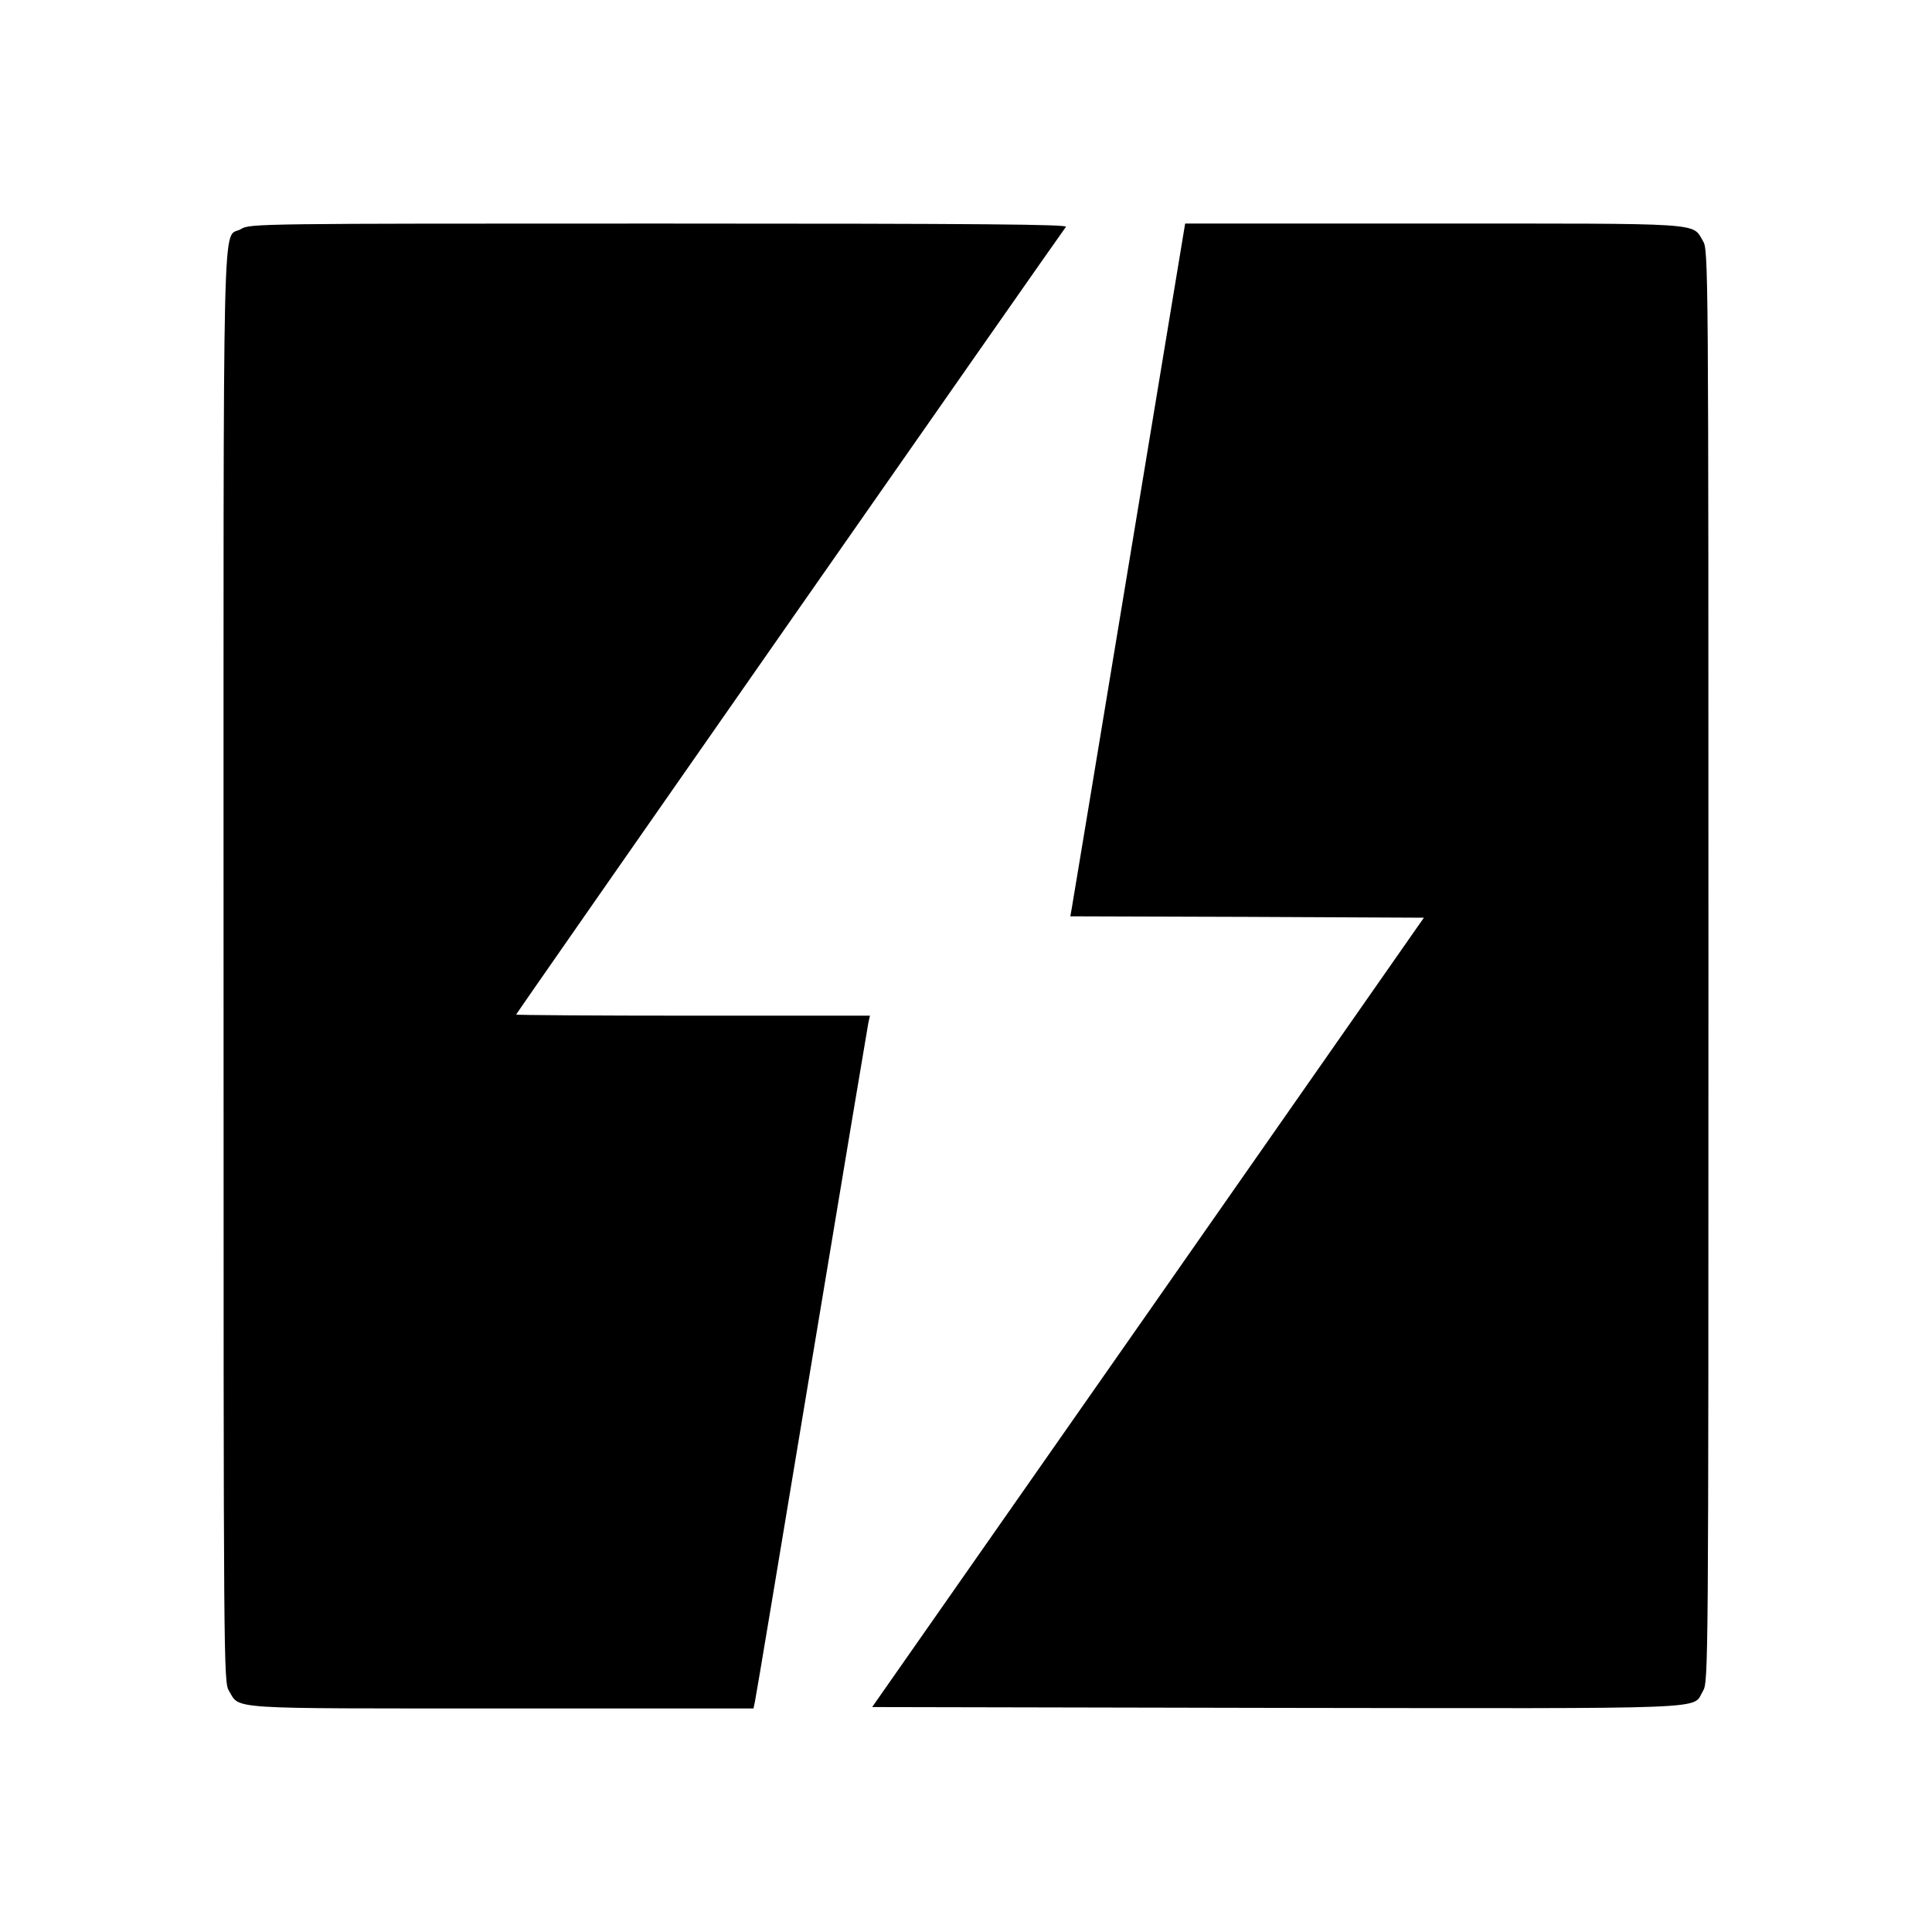
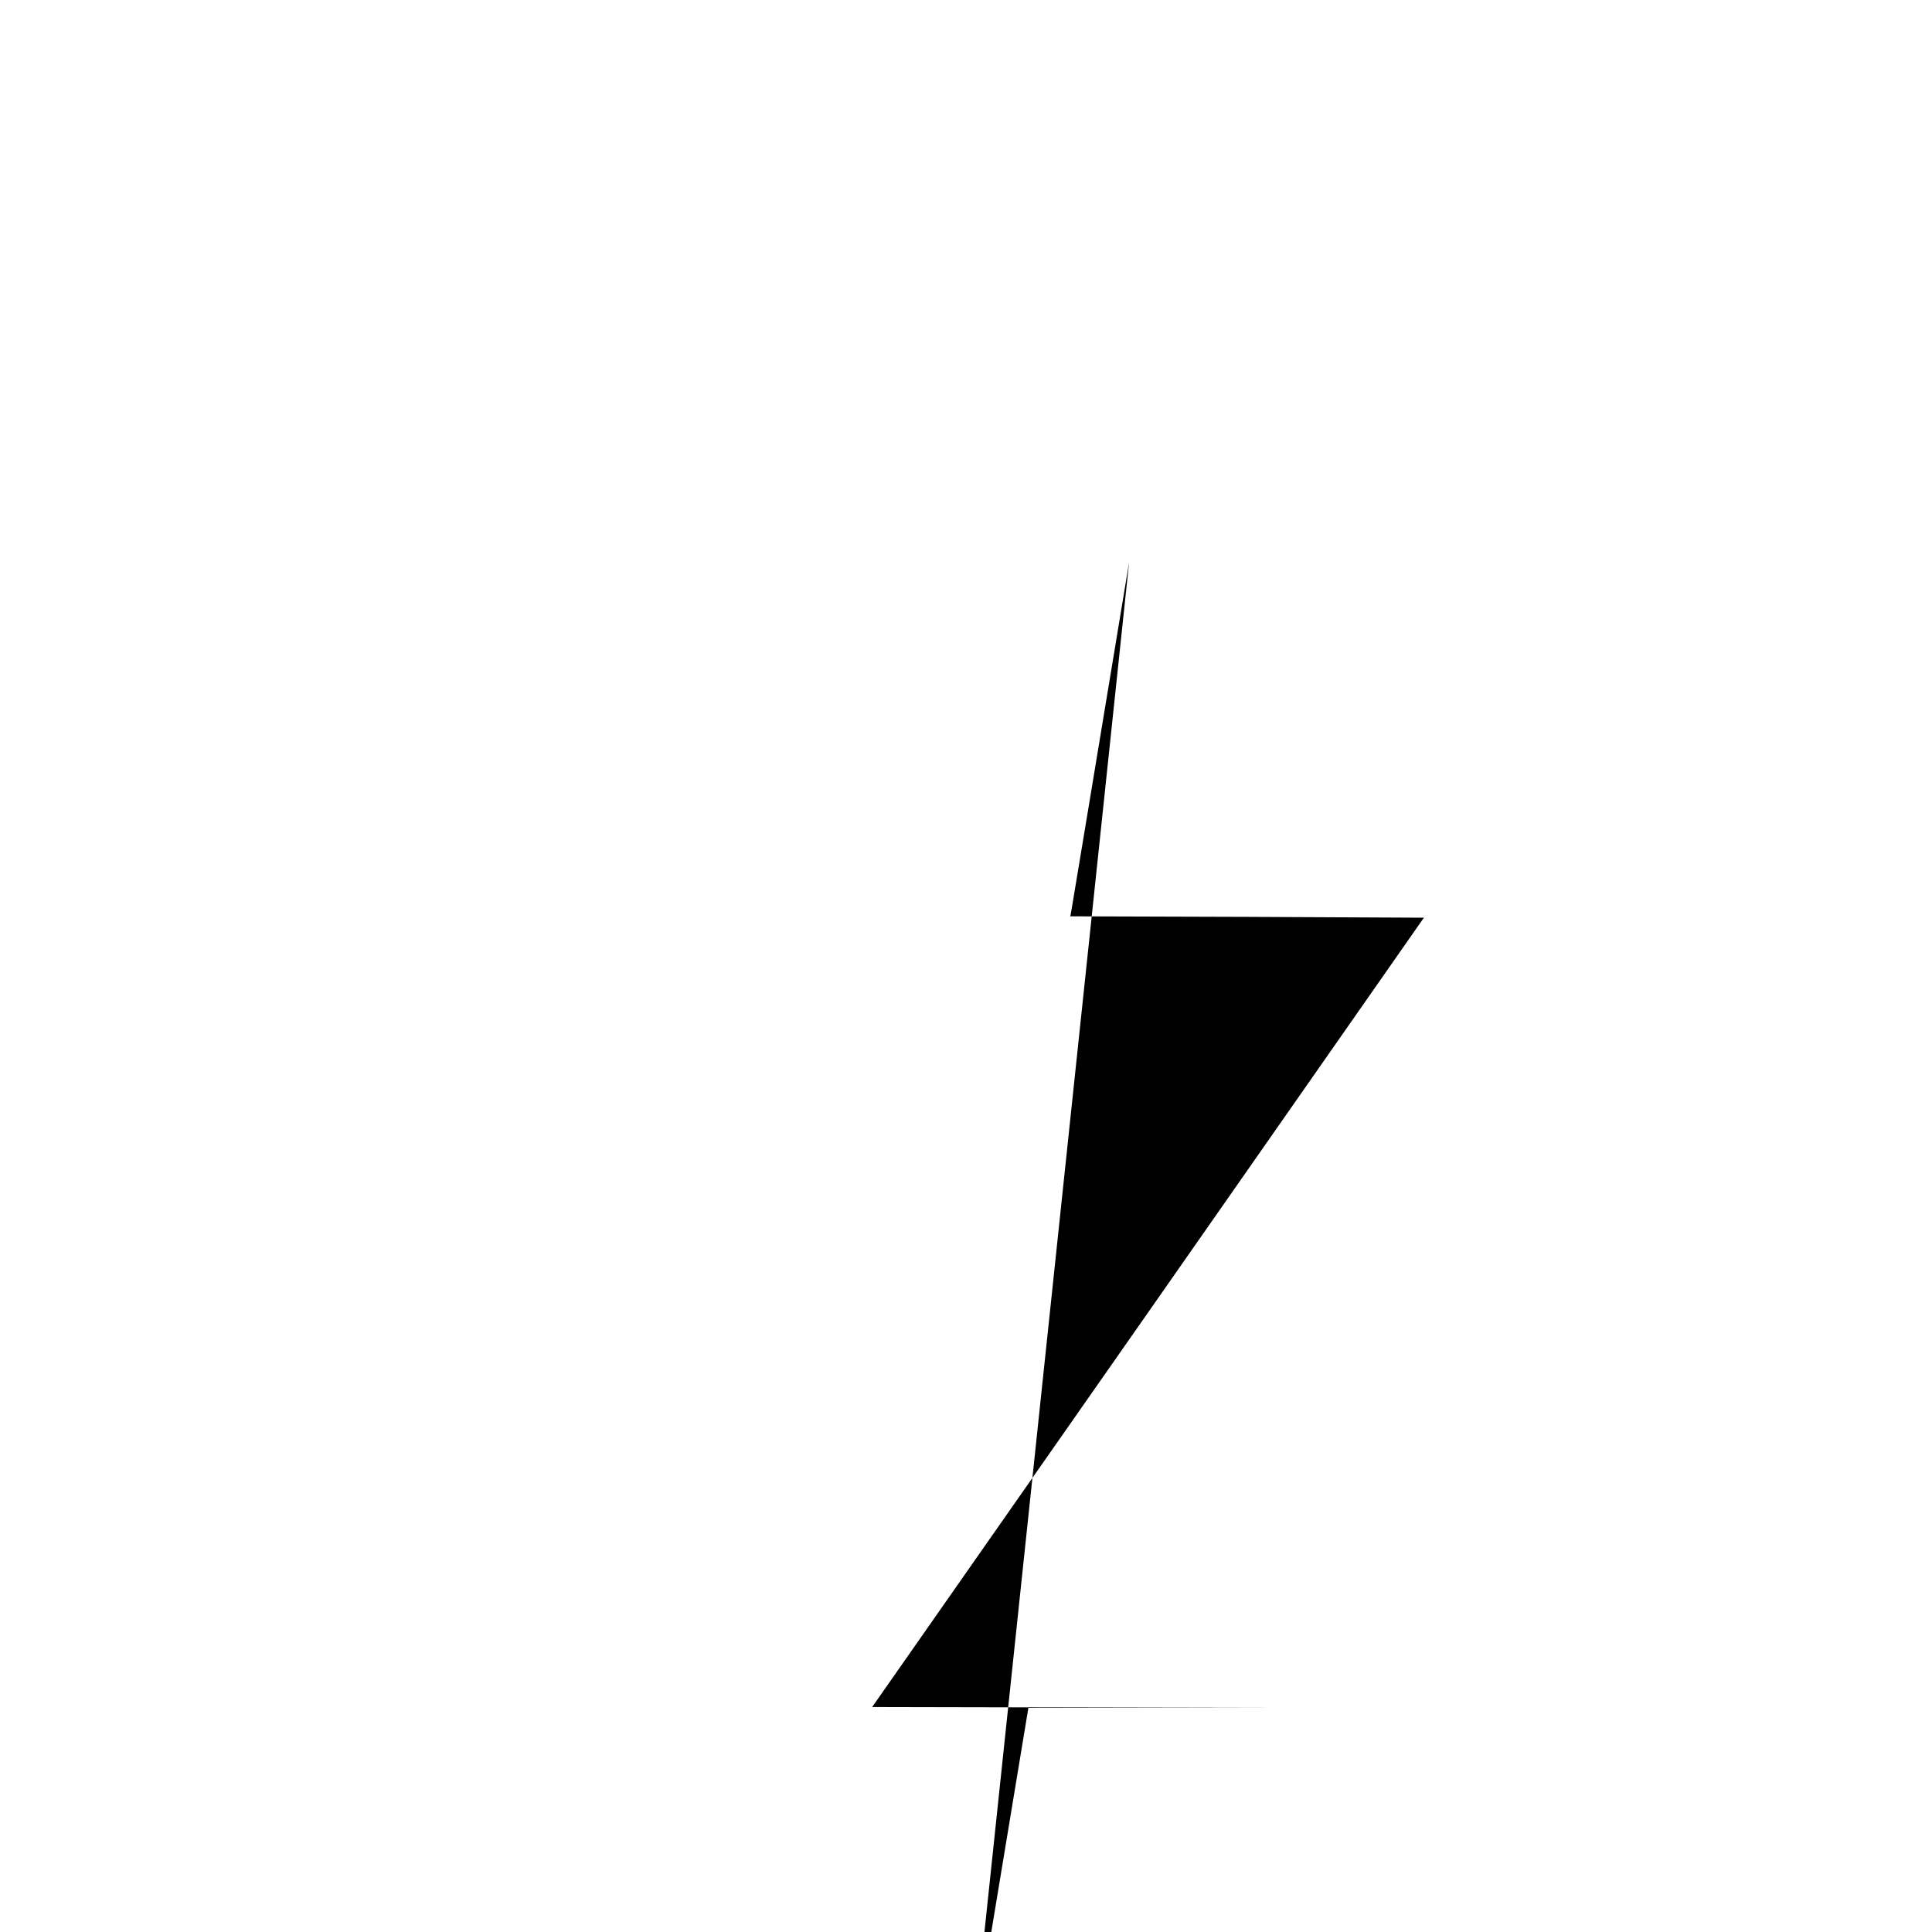
<svg xmlns="http://www.w3.org/2000/svg" version="1.0" width="700pt" height="700pt" viewBox="0 0 700 700" preserveAspectRatio="xMidYMid meet">
  <g transform="translate(0,700) scale(0.1,-0.1)" fill="#000000" stroke="none">
-     <path d="M873 6170 c-69 -41 -63 194 -63 -2672 0 -2554 0 -2593 20 -2625 40 -67 -16 -63 989 -63 l911 0 5 23 c3 12 95 564 205 1227 110 663 203 1217 206 1233 l6 27 -641 0 c-353 0 -641 2 -641 4 0 4 1970 2826 1992 2854 8 9 -288 12 -1473 12 -1454 0 -1485 0 -1516 -20z" />
-     <path d="M4091 4963 c-112 -676 -205 -1240 -208 -1255 l-5 -28 641 -2 640 -3 -999 -1430 -1000 -1430 1465 -3 c1620 -2 1504 -7 1545 61 20 32 20 71 20 2627 0 2556 0 2595 -20 2627 -40 67 14 63 -977 63 l-899 0 -203 -1227z" />
+     <path d="M4091 4963 c-112 -676 -205 -1240 -208 -1255 l-5 -28 641 -2 640 -3 -999 -1430 -1000 -1430 1465 -3 l-899 0 -203 -1227z" />
  </g>
</svg>